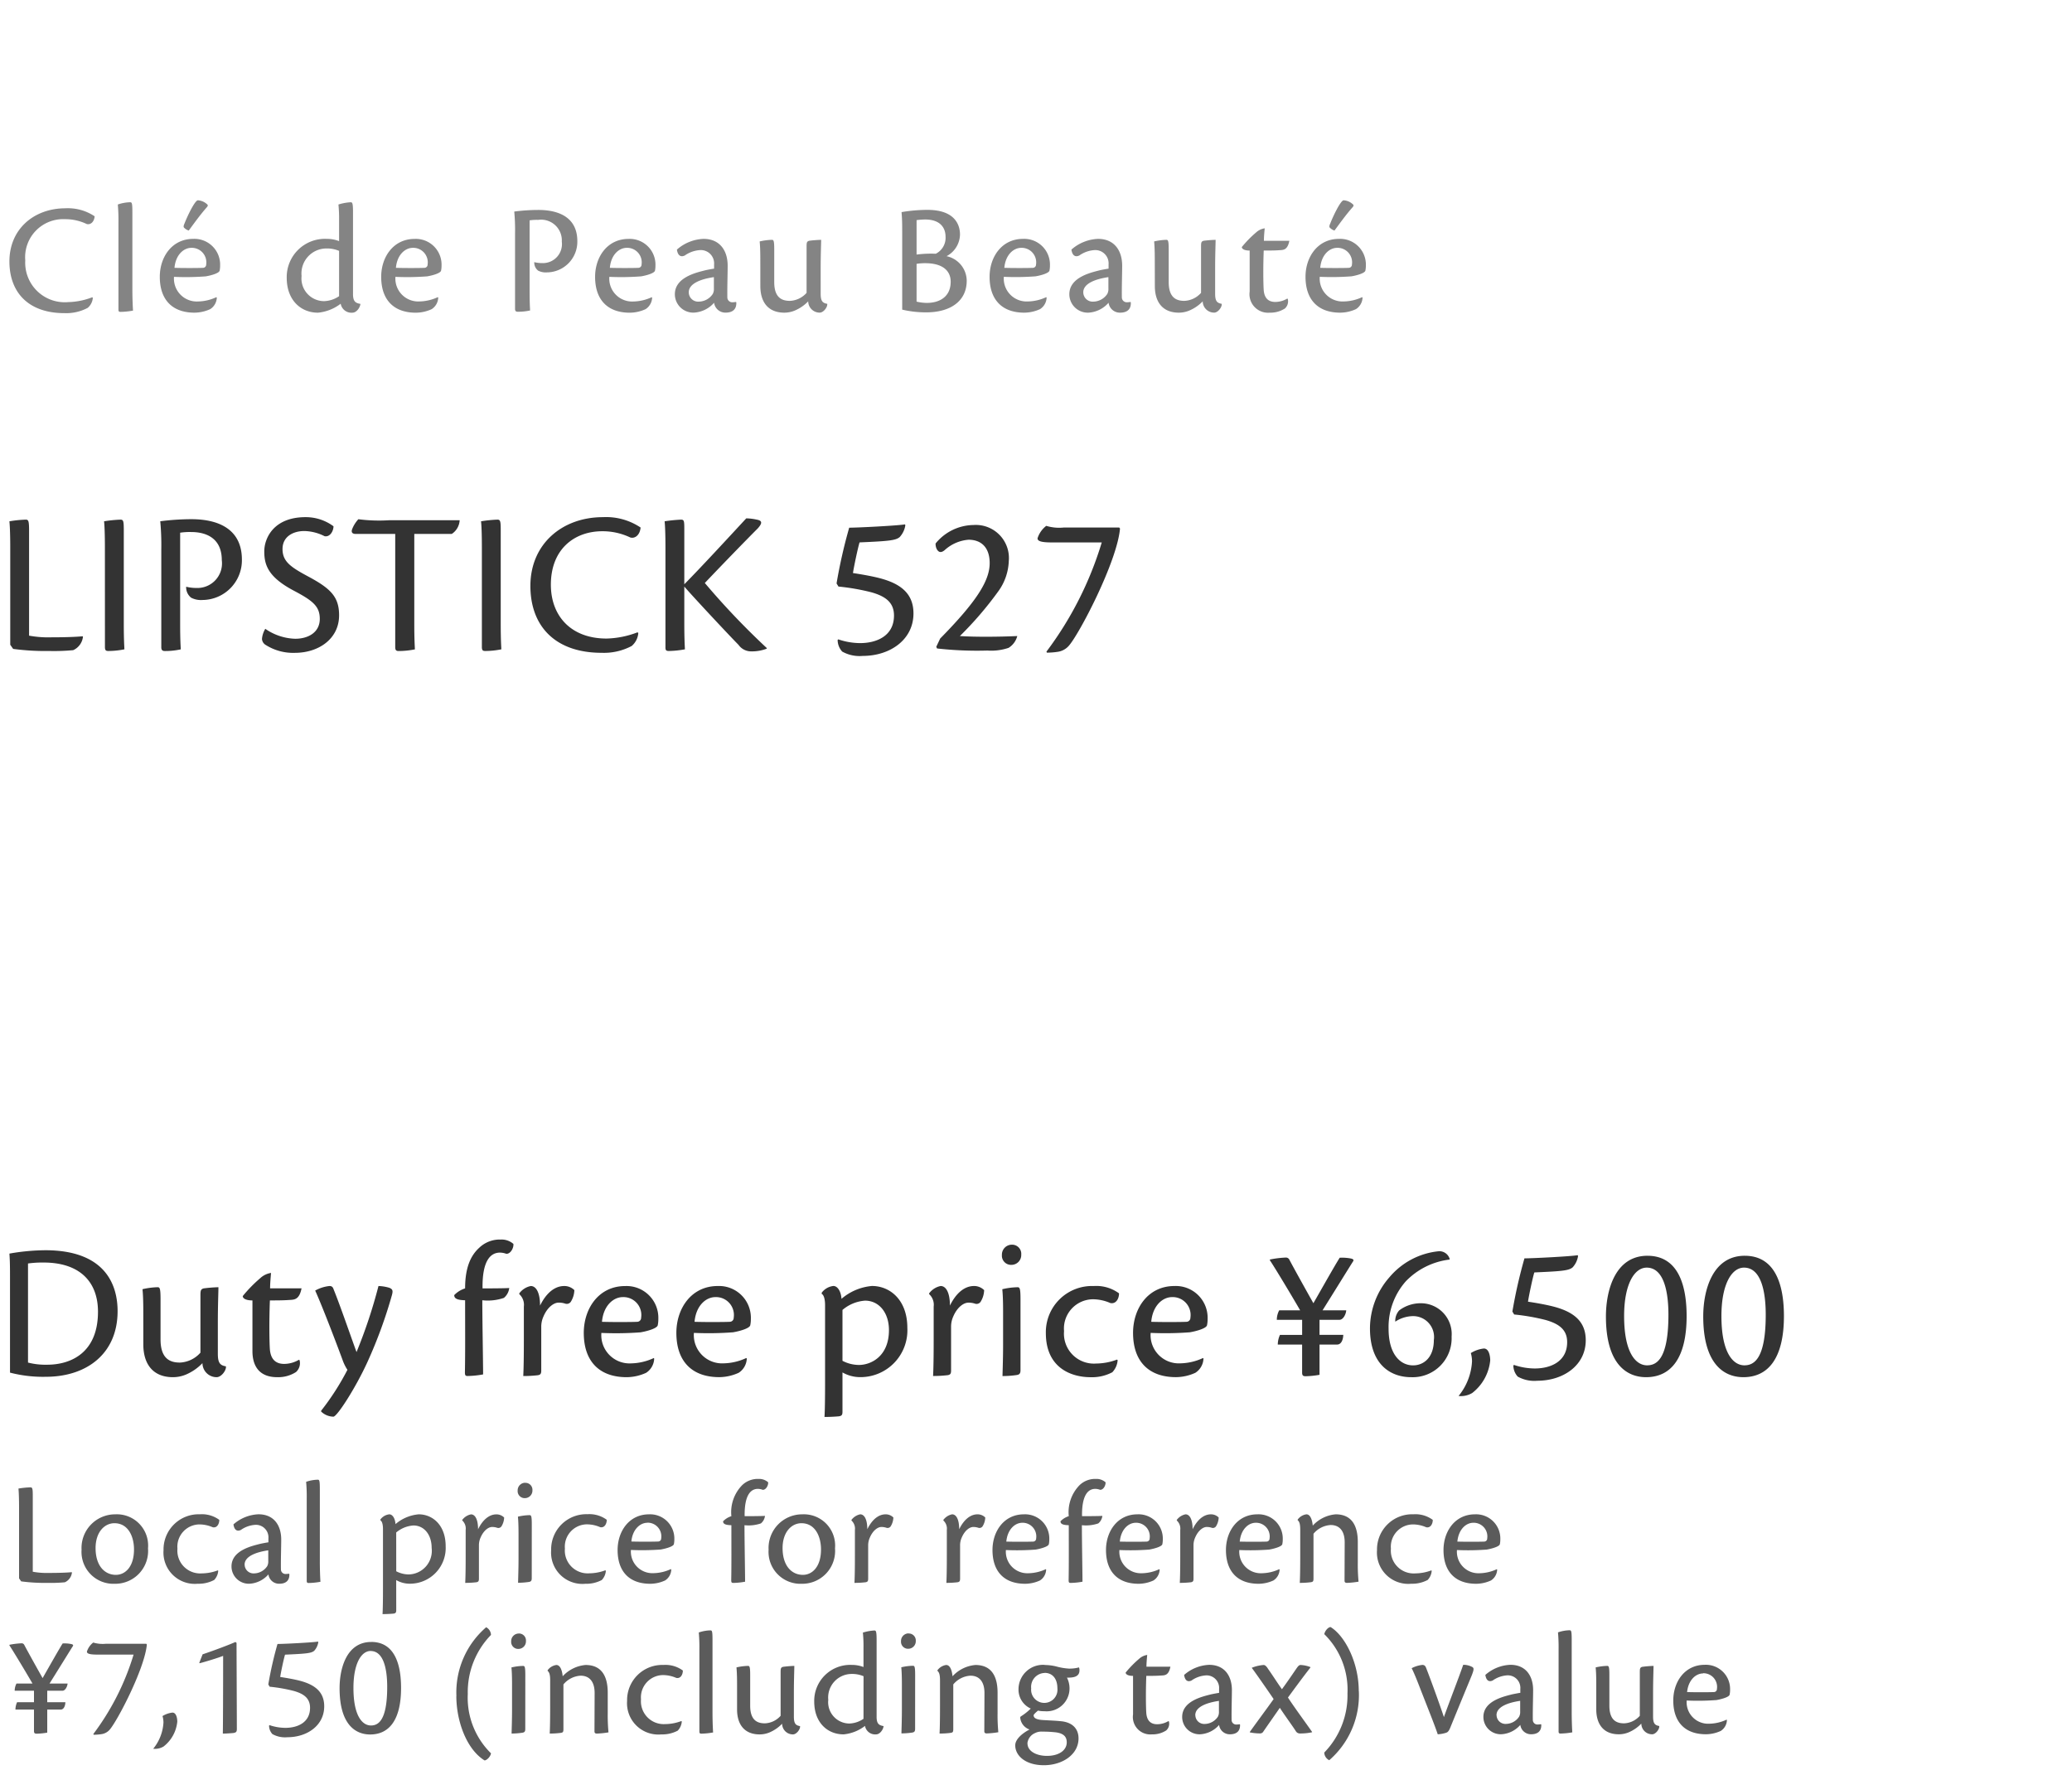
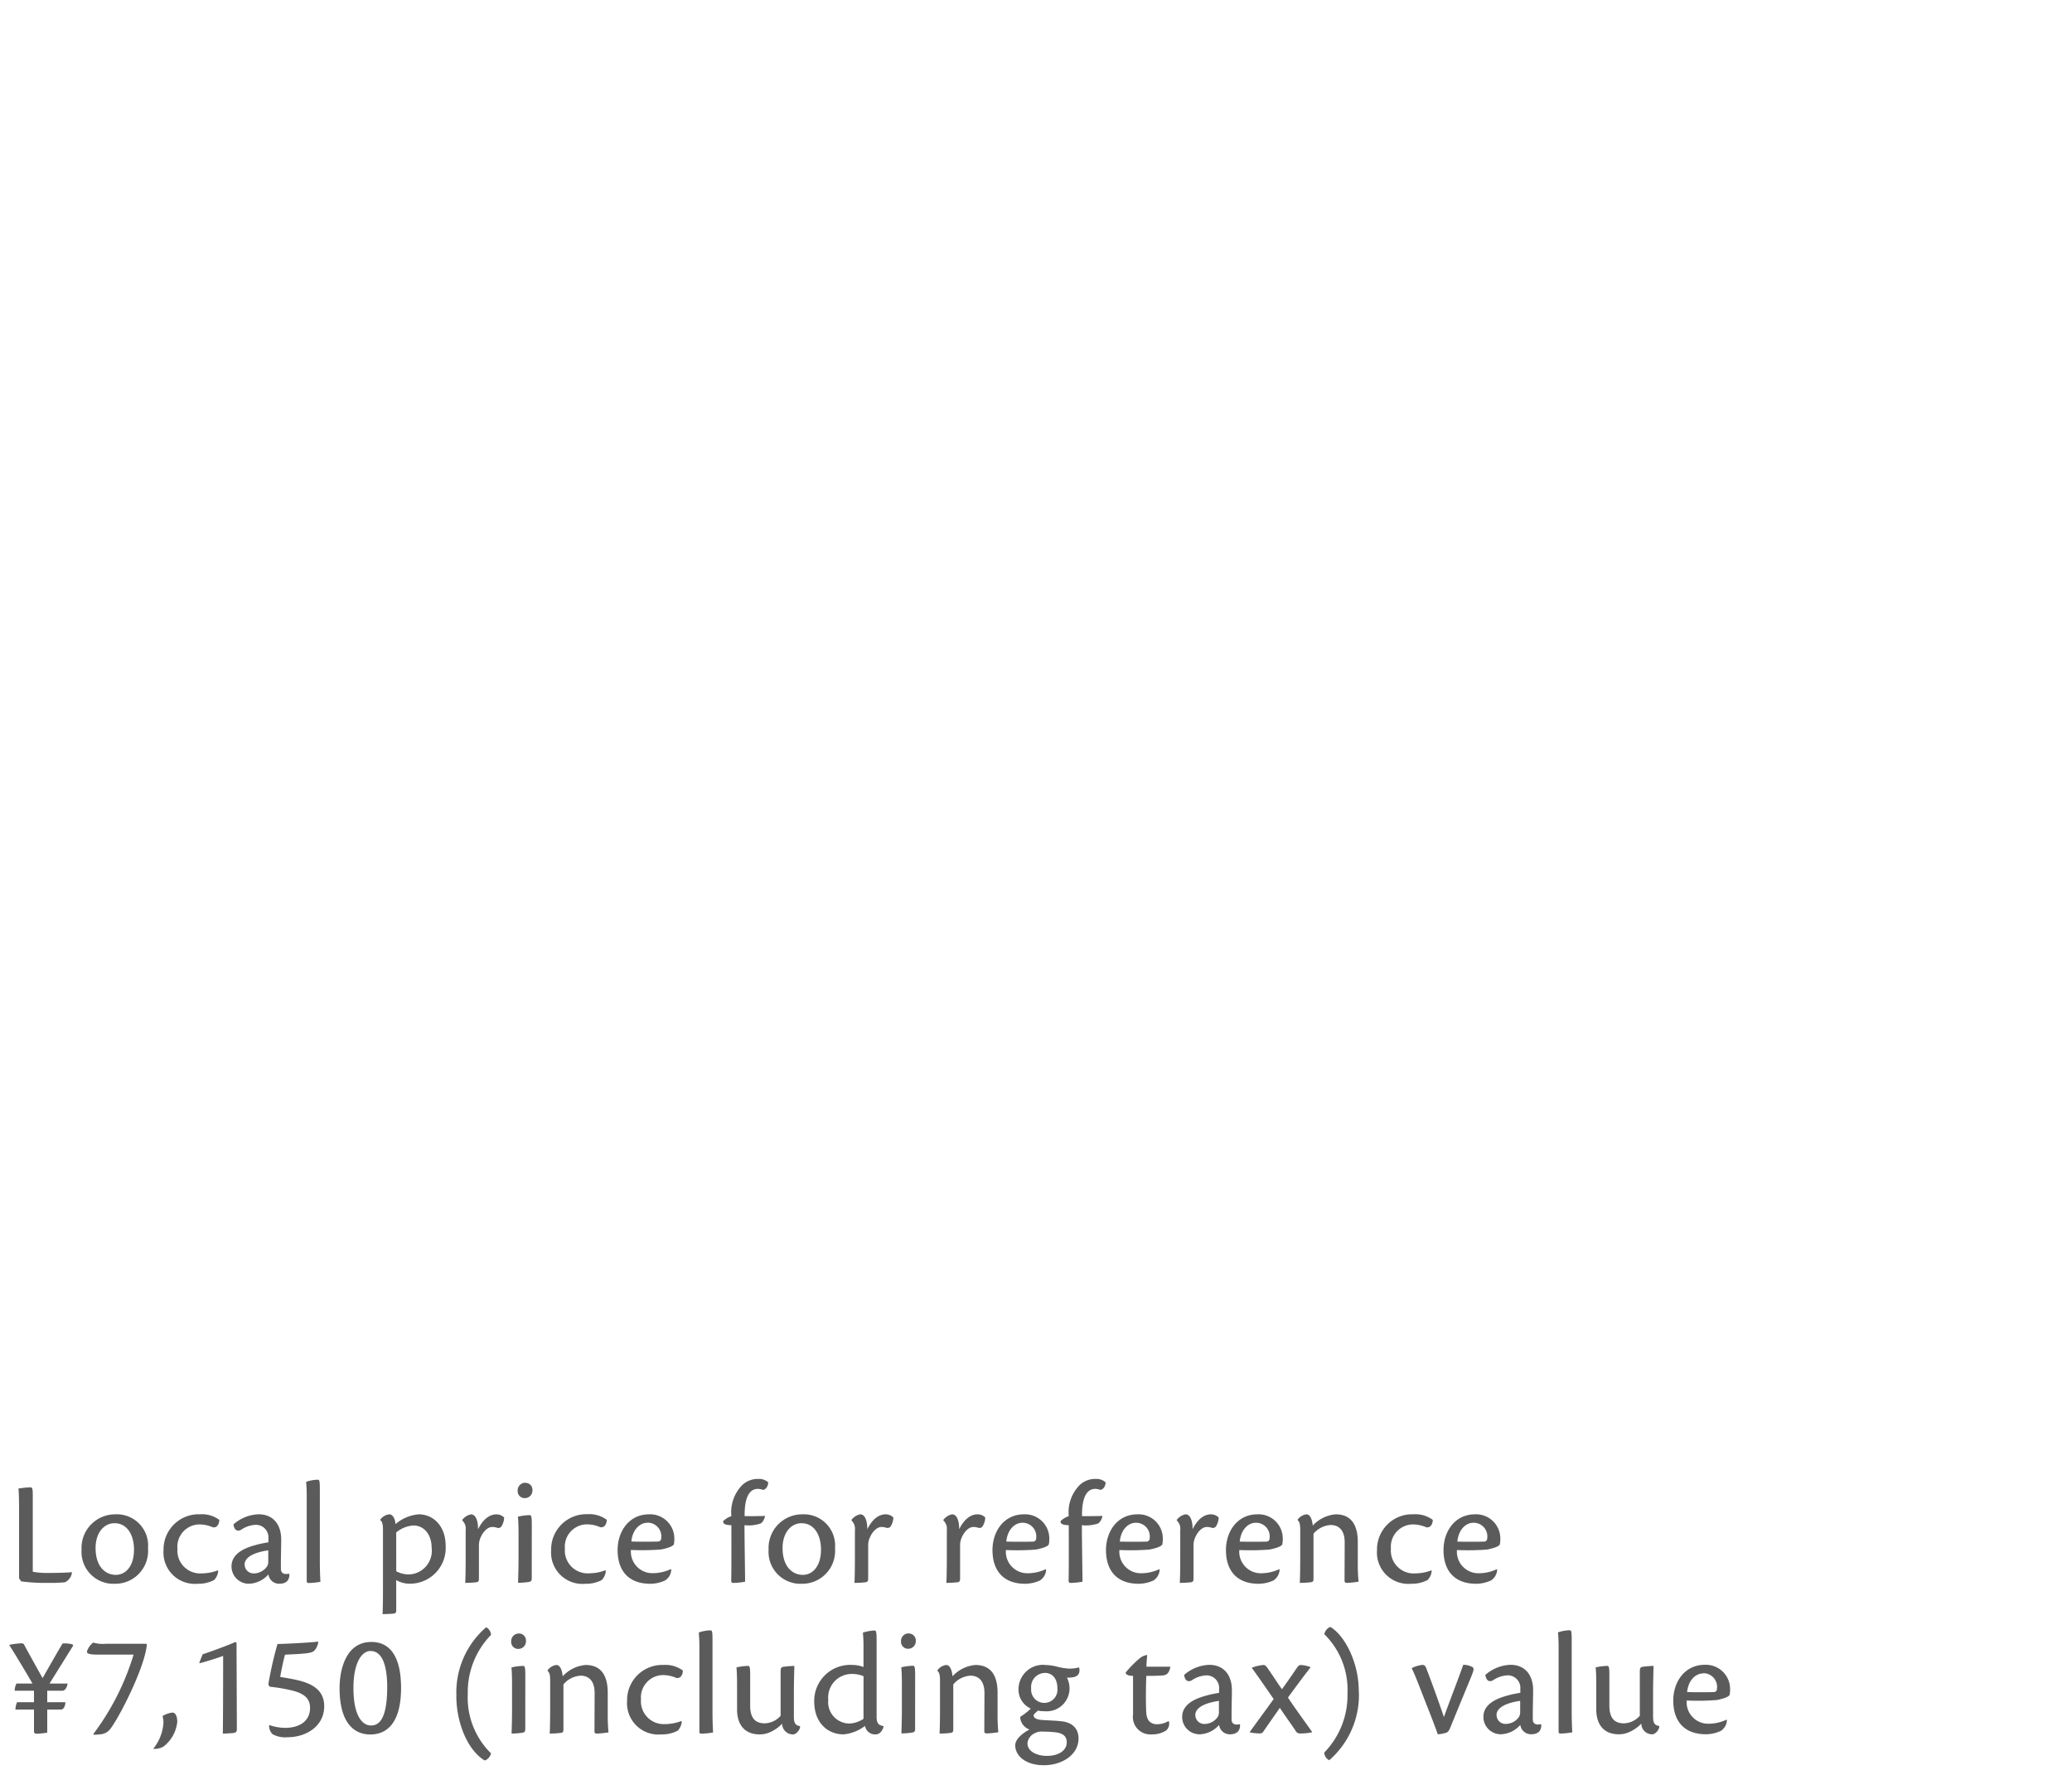
<svg xmlns="http://www.w3.org/2000/svg" width="220" height="188" viewBox="0 0 220 188">
  <g id="np_detail_02" transform="translate(-280 -466)">
-     <rect id="長方形_7824" data-name="長方形 7824" width="220" height="188" transform="translate(280 466)" fill="#fff" />
-     <path id="パス_6723" data-name="パス 6723" d="M1.659,15.769a14,14,0,0,0,3.8.441c4.326,0,7.623-2.436,7.623-6.972,0-2.6-1.134-6.468-7.686-6.468a22.754,22.754,0,0,0-3.8.357c.042.609.063,1.008.063,2.436ZM3.57,4.177a11.239,11.239,0,0,1,1.638-.1C9.093,4.072,11,6.151,11,9.3c0,4.326-2.835,5.628-5.4,5.628A7.45,7.45,0,0,1,3.57,14.7Zm12.243,8.589c0,2.079,1.008,3.486,3.15,3.486a3.6,3.6,0,0,0,1.365-.273,5.309,5.309,0,0,0,1.764-1.218A1.5,1.5,0,0,0,23.6,16.252c.462,0,.966-.63.987-1.05v-.1c-.588-.105-.861-.315-.861-1.323V10.456c0-1.827.063-3.3.063-3.759a15.725,15.725,0,0,0-1.575.126c-.273.084-.336.189-.336.714v6.111A3.087,3.087,0,0,1,19.7,14.7c-.924,0-2.058-.294-2.058-2.457V7.978c0-1.176-.084-1.281-.315-1.281a8.1,8.1,0,0,0-1.6.21c.042.441.084,1.071.084,2.373ZM32.34,14.4a3.1,3.1,0,0,1-1.575.441c-.714,0-1.407-.315-1.512-1.533-.063-.9-.084-3.108,0-5.208,1.491,0,1.617-.021,2.31-.063.378-.042.84-.126,1.05-1.218H29.274c0-.462.042-.966.1-1.638a2.133,2.133,0,0,0-1.134.546,14.68,14.68,0,0,0-1.869,1.911c0,.231.294.462,1.029.462V13.48c0,1.6.735,2.772,2.625,2.772a3.508,3.508,0,0,0,2-.546,1.262,1.262,0,0,0,.378-1.26Zm2.352,5.5a1.924,1.924,0,0,0,1.3.546c.4,0,2.394-3.108,3.633-5.838A49.569,49.569,0,0,0,42.21,7.537c.126-.462.084-.63-.273-.777a4.425,4.425,0,0,0-1.155-.189,53.733,53.733,0,0,1-2.331,7.014c-.525-1.428-1.785-5.082-2.415-6.615-.084-.252-.168-.4-.462-.4a3.964,3.964,0,0,0-1.512.483c.9,1.995,2.667,6.7,2.961,7.518a4.93,4.93,0,0,0,.462.9,27.138,27.138,0,0,1-2.793,4.347ZM53.76,1.636a3.135,3.135,0,0,0-2.268.861c-.861.777-1.512,2.016-1.512,4.326a2.727,2.727,0,0,0-1.155.714c0,.357.294.525,1.155.546,0,2.94.021,5.418-.021,7.665,0,.336.084.378.294.378a9.846,9.846,0,0,0,1.638-.168c0-1.176-.084-5.754-.084-7.875A5.288,5.288,0,0,0,54.1,7.831a1.607,1.607,0,0,0,.567-1.05c-.5.042-2.478.042-2.835.042-.042-2.9.819-3.8,1.848-3.8a1.992,1.992,0,0,1,.672.126c.462.021.8-.63.756-1.05A1.912,1.912,0,0,0,53.76,1.636Zm1.974,5.8a1.528,1.528,0,0,1,.483,1.323v3.507c0,1.848-.021,3.087-.063,3.864a13.212,13.212,0,0,0,1.533-.084c.315-.042.378-.189.378-.5v-4.62A2.631,2.631,0,0,1,58.3,9.805c.441-1.029,1.134-1.47,1.6-1.47a2.141,2.141,0,0,1,.693.1.519.519,0,0,0,.609-.189,2.478,2.478,0,0,0,.378-1.239A1.5,1.5,0,0,0,60.5,6.571c-.987,0-1.89.714-2.562,2.079,0-1.344-.4-2.079-.987-2.079a2.021,2.021,0,0,0-1.218.777Zm14.28,6.783a5.968,5.968,0,0,1-2.415.567,3,3,0,0,1-3.15-3.234,34.85,34.85,0,0,0,4.158-.063c.735-.126,1.764-.42,1.827-.756a3.179,3.179,0,0,0,.063-.672,3.377,3.377,0,0,0-3.528-3.486c-2.793,0-4.389,2.373-4.389,4.977,0,2.961,1.6,4.7,4.557,4.7a5.048,5.048,0,0,0,2.058-.462,1.869,1.869,0,0,0,.861-1.512ZM66.738,7.747A1.9,1.9,0,0,1,68.67,9.931a.426.426,0,0,1-.42.441c-.4.021-2.268.042-3.738,0C64.659,8.692,65.688,7.747,66.738,7.747Zm13.1,6.468a5.968,5.968,0,0,1-2.415.567,3,3,0,0,1-3.15-3.234,34.85,34.85,0,0,0,4.158-.063c.735-.126,1.764-.42,1.827-.756a3.179,3.179,0,0,0,.063-.672A3.377,3.377,0,0,0,76.8,6.571c-2.793,0-4.389,2.373-4.389,4.977,0,2.961,1.6,4.7,4.557,4.7a5.048,5.048,0,0,0,2.058-.462,1.869,1.869,0,0,0,.861-1.512ZM76.566,7.747A1.9,1.9,0,0,1,78.5,9.931a.426.426,0,0,1-.42.441c-.4.021-2.268.042-3.738,0C74.487,8.692,75.516,7.747,76.566,7.747Zm13.482,8a3.778,3.778,0,0,0,1.932.5,4.98,4.98,0,0,0,4.956-5.229c0-2.982-1.848-4.452-3.759-4.452a5.724,5.724,0,0,0-3.234,1.365c-.042-.756-.4-1.365-.861-1.365a1.8,1.8,0,0,0-1.239.714v.126c.21.1.357.525.357,1.2V16.8c0,1.848-.021,3.066-.063,3.675.525,0,.987-.021,1.491-.063.378-.042.42-.189.42-.525Zm0-6.636a4.146,4.146,0,0,1,2.394-.987c1.491,0,2.541,1.281,2.541,3.129,0,2.793-1.911,3.7-3.192,3.7a3.8,3.8,0,0,1-1.743-.441Zm9.2-1.68a1.528,1.528,0,0,1,.483,1.323v3.507c0,1.848-.021,3.087-.063,3.864a13.212,13.212,0,0,0,1.533-.084c.315-.042.378-.189.378-.5v-4.62a2.631,2.631,0,0,1,.231-1.113c.441-1.029,1.134-1.47,1.6-1.47a2.141,2.141,0,0,1,.693.1.519.519,0,0,0,.609-.189,2.478,2.478,0,0,0,.378-1.239,1.5,1.5,0,0,0-1.071-.441c-.987,0-1.89.714-2.562,2.079,0-1.344-.4-2.079-.987-2.079a2.021,2.021,0,0,0-1.218.777Zm8.778-5.25a1.058,1.058,0,0,0-1.05,1.092A.975.975,0,0,0,108,4.324a1.044,1.044,0,0,0,1.029-1.092A.97.97,0,0,0,108.024,2.182Zm.924,5.8c0-1.176-.084-1.281-.315-1.281a7.6,7.6,0,0,0-1.617.21c.042.441.084,1.071.084,2.373v3.549c0,1.239-.042,2.457-.063,3.3a10.332,10.332,0,0,0,1.449-.1c.336-.042.462-.147.462-.525ZM119.2,14.383a6.463,6.463,0,0,1-2.226.42,3.18,3.18,0,0,1-3.4-3.444,3.107,3.107,0,0,1,3.087-3.381,4.691,4.691,0,0,1,1.827.4c.588.126.924-.441.924-1.029a4.078,4.078,0,0,0-2.688-.777,4.9,4.9,0,0,0-5.082,5c0,3.612,2.583,4.683,4.767,4.683a4.609,4.609,0,0,0,2.289-.525,2.074,2.074,0,0,0,.567-1.281Zm9.135-.168a5.968,5.968,0,0,1-2.415.567,3,3,0,0,1-3.15-3.234,34.85,34.85,0,0,0,4.158-.063c.735-.126,1.764-.42,1.827-.756a3.18,3.18,0,0,0,.063-.672,3.377,3.377,0,0,0-3.528-3.486c-2.793,0-4.389,2.373-4.389,4.977,0,2.961,1.6,4.7,4.557,4.7a5.048,5.048,0,0,0,2.058-.462,1.869,1.869,0,0,0,.861-1.512Zm-3.276-6.468a1.9,1.9,0,0,1,1.932,2.184.426.426,0,0,1-.42.441c-.4.021-2.268.042-3.738,0C122.976,8.692,124.005,7.747,125.055,7.747Zm15.96,1.407c1.239-1.974,2.688-4.326,3.234-5.187.105-.147.063-.252-.21-.315a4.858,4.858,0,0,0-1.2-.084c-.483.756-1.785,3.066-2.793,4.83-.84-1.491-2.226-3.99-2.562-4.641a.406.406,0,0,0-.357-.21,10.709,10.709,0,0,0-1.7.21v.084c.462.672,2.457,3.99,3.213,5.313h-2.226a2.147,2.147,0,0,0-.252,1.008h2.688v1.6H136.5a2.484,2.484,0,0,0-.231,1.029h2.583v2.982c0,.336.147.378.378.378A9.65,9.65,0,0,0,140.7,16V12.787h1.869c.5,0,.651-.651.651-1.029H140.7v-1.6h2.121c.4,0,.693-.609.714-1.008Zm13.5-5.46a1.141,1.141,0,0,0-1.134-.819,7.835,7.835,0,0,0-5.25,2.751,8.263,8.263,0,0,0-2.079,5.439c0,3.843,2.184,5.187,4.368,5.187a4.132,4.132,0,0,0,4.3-4.305A3.274,3.274,0,0,0,151.452,8.4a3.788,3.788,0,0,0-2.289.756,1.649,1.649,0,0,0-.42,1.2,3.5,3.5,0,0,1,1.848-.588,2.218,2.218,0,0,1,2.247,2.541c0,1.848-1.071,2.688-2.205,2.688-1.386,0-2.6-1.218-2.6-3.885a7.331,7.331,0,0,1,1.827-5.04,7.723,7.723,0,0,1,4.641-2.31Zm3.633,9.513a3.319,3.319,0,0,0-1.386.483,3.284,3.284,0,0,1,.126.882,6.328,6.328,0,0,1-1.428,3.675,2.329,2.329,0,0,0,1.449-.315,4.993,4.993,0,0,0,1.911-3.465C158.823,14.026,158.7,13.207,158.151,13.207Zm3.213-3.612a22.288,22.288,0,0,1,3.36.588c1.386.4,2.268,1.008,2.268,2.352,0,2.037-1.722,2.793-3.444,2.793a6.993,6.993,0,0,1-2.205-.378l-.063.063a1.762,1.762,0,0,0,.462,1.176,3.584,3.584,0,0,0,2.079.441c2.772,0,5.145-1.638,5.145-4.3,0-1.911-1.155-2.982-3.4-3.57-.8-.21-1.89-.4-2.73-.525.084-.609.5-2.583.672-3.108,2.9-.126,3.675-.189,4.074-.546a2.281,2.281,0,0,0,.567-1.2l-.042-.084c-.672.126-4.767.336-5.649.336a52.1,52.1,0,0,0-1.281,5.649Zm14.154-6.237c-3.423,0-4.41,3.654-4.41,6.447,0,4.977,2.142,6.447,4.263,6.447,2.667,0,4.305-2.058,4.305-6.489C179.676,7.327,179.193,3.358,175.518,3.358Zm-.084,1.26c1.848,0,2.31,2.625,2.31,5,0,4.725-1.26,5.376-2.268,5.376-1.155,0-2.436-1.26-2.436-5.229C173.04,6.34,174.153,4.618,175.434,4.618Zm10.416-1.26c-3.423,0-4.41,3.654-4.41,6.447,0,4.977,2.142,6.447,4.263,6.447,2.667,0,4.305-2.058,4.305-6.489C190.008,7.327,189.525,3.358,185.85,3.358Zm-.084,1.26c1.848,0,2.31,2.625,2.31,5,0,4.725-1.26,5.376-2.268,5.376-1.155,0-2.436-1.26-2.436-5.229C183.372,6.34,184.485,4.618,185.766,4.618Z" transform="translate(279.404 596)" opacity="0.8" />
-     <path id="パス_6722" data-name="パス 6722" d="M9.469,11.572a7.553,7.553,0,0,1-2.533.51,4.2,4.2,0,0,1-4.573-4.42A4.041,4.041,0,0,1,6.579,3.276a5.271,5.271,0,0,1,2.3.51c.391.119.8-.2.85-.816A5.092,5.092,0,0,0,6.63,2.12C3.3,2.12.68,4.313.68,7.764c0,3.281,2.006,5.491,5.848,5.491a4.859,4.859,0,0,0,2.465-.561,1.557,1.557,0,0,0,.544-1.071ZM12.257,12.9c0,.17.068.221.221.221a7.971,7.971,0,0,0,1.326-.136c-.034-.476-.068-1.394-.068-2.227V2.579c0-1.02-.051-1.1-.238-1.1a4.278,4.278,0,0,0-1.309.238,18.7,18.7,0,0,1,.068,1.87Zm10.4-1.343a4.831,4.831,0,0,1-1.955.459A2.427,2.427,0,0,1,18.156,9.4a28.212,28.212,0,0,0,3.366-.051c.6-.1,1.428-.34,1.479-.612a2.574,2.574,0,0,0,.051-.544A2.734,2.734,0,0,0,20.2,5.367c-2.261,0-3.553,1.921-3.553,4.029,0,2.4,1.292,3.808,3.689,3.808A4.086,4.086,0,0,0,22,12.83a1.513,1.513,0,0,0,.7-1.224ZM20.009,6.319a1.541,1.541,0,0,1,1.564,1.768.345.345,0,0,1-.34.357c-.323.017-1.836.034-3.026,0C18.326,7.084,19.159,6.319,20.009,6.319Zm.68-5.049C20.366,1.287,19.55,3,19.278,3.718c-.136.289-.119.408-.034.476a1.123,1.123,0,0,0,.476.289c.493-.663,1.19-1.649,1.9-2.448.153-.17.153-.255.051-.34A1.594,1.594,0,0,0,20.689,1.27ZM35.683,5.605a3.621,3.621,0,0,0-1.309-.238A4.06,4.06,0,0,0,30.124,9.5c0,2.38,1.5,3.706,3.315,3.706a4.674,4.674,0,0,0,2.414-.952,1.159,1.159,0,0,0,1.258.952c.391,0,.765-.476.833-.884v-.051c-.51-.085-.782-.255-.782-1.037V2.579c0-1.02-.068-1.1-.255-1.1a5.349,5.349,0,0,0-1.292.238,14.89,14.89,0,0,1,.068,1.649Zm0,5.848a2.986,2.986,0,0,1-1.6.527A2.408,2.408,0,0,1,31.7,9.311,2.654,2.654,0,0,1,34.34,6.387a3.255,3.255,0,0,1,1.343.255Zm10.489.1a4.831,4.831,0,0,1-1.955.459A2.427,2.427,0,0,1,41.667,9.4a28.212,28.212,0,0,0,3.366-.051c.6-.1,1.428-.34,1.479-.612a2.574,2.574,0,0,0,.051-.544,2.734,2.734,0,0,0-2.856-2.822c-2.261,0-3.553,1.921-3.553,4.029,0,2.4,1.292,3.808,3.689,3.808a4.086,4.086,0,0,0,1.666-.374,1.513,1.513,0,0,0,.7-1.224ZM43.52,6.319a1.541,1.541,0,0,1,1.564,1.768.345.345,0,0,1-.34.357c-.323.017-1.836.034-3.026,0C41.837,7.084,42.67,6.319,43.52,6.319ZM54.366,12.8c0,.255.119.306.289.306a5.957,5.957,0,0,0,1.309-.136c-.017-.34-.051-.85-.051-2.04V3.4a5.342,5.342,0,0,1,.918-.051,2.2,2.2,0,0,1,2.5,2.312,2.017,2.017,0,0,1-2.074,2.278,3.425,3.425,0,0,1-.85-.1,1.086,1.086,0,0,0,.408.9,1.749,1.749,0,0,0,.935.187,3.256,3.256,0,0,0,3.23-3.315c0-2.38-1.751-3.315-4.148-3.315a20.173,20.173,0,0,0-2.55.17,20.867,20.867,0,0,1,.085,2.312Zm14.518-1.241a4.832,4.832,0,0,1-1.955.459A2.427,2.427,0,0,1,64.379,9.4a28.212,28.212,0,0,0,3.366-.051c.595-.1,1.428-.34,1.479-.612a2.573,2.573,0,0,0,.051-.544,2.734,2.734,0,0,0-2.856-2.822c-2.261,0-3.553,1.921-3.553,4.029,0,2.4,1.292,3.808,3.689,3.808a4.086,4.086,0,0,0,1.666-.374,1.513,1.513,0,0,0,.7-1.224ZM66.232,6.319A1.541,1.541,0,0,1,67.8,8.087a.345.345,0,0,1-.34.357c-.323.017-1.836.034-3.026,0C64.549,7.084,65.382,6.319,66.232,6.319Zm11.594,5.746a2.536,2.536,0,0,1-.357.034.518.518,0,0,1-.561-.527c-.017-1.037.034-2.618.034-3.349,0-1.615-.833-2.856-2.567-2.856a4.546,4.546,0,0,0-2.822,1.139c.068.51.323.867.833.629a3.163,3.163,0,0,1,1.649-.578A1.414,1.414,0,0,1,75.5,8.087v.442c-.238.034-.612.1-.918.17-.918.238-3.247.731-3.247,2.55A1.956,1.956,0,0,0,73.338,13.2,3.062,3.062,0,0,0,75.5,12.15,1.209,1.209,0,0,0,76.721,13.2c.748,0,1.173-.357,1.139-1.088Zm-5.015-1.02c0-.935,1.275-1.411,2.669-1.615v1.207a1.128,1.128,0,0,1-.119.578,1.813,1.813,0,0,1-1.462.816A1,1,0,0,1,72.811,11.045Zm7.6-.663c0,1.683.816,2.822,2.55,2.822a2.911,2.911,0,0,0,1.1-.221A4.3,4.3,0,0,0,85.493,12,1.214,1.214,0,0,0,86.717,13.2c.374,0,.782-.51.8-.85v-.085c-.476-.085-.7-.255-.7-1.071V8.512c0-1.479.051-2.669.051-3.043a12.73,12.73,0,0,0-1.275.1c-.221.068-.272.153-.272.578V11.1a2.5,2.5,0,0,1-1.768.85c-.748,0-1.666-.238-1.666-1.989V6.506c0-.952-.068-1.037-.255-1.037a6.561,6.561,0,0,0-1.292.17c.034.357.068.867.068,1.921Zm15.062,2.5a11.01,11.01,0,0,0,2.567.289c2.431,0,4.284-1.105,4.284-3.366a2.693,2.693,0,0,0-2.142-2.6,2.659,2.659,0,0,0,1.428-2.3c0-.867-.391-2.618-3.468-2.618a16.565,16.565,0,0,0-2.737.238c.068.833.068,1.326.068,2.227ZM97,3.378a7.242,7.242,0,0,1,.918-.068c1.53,0,2.159.816,2.159,1.836a1.891,1.891,0,0,1-1.037,1.8A12.357,12.357,0,0,0,97,7.033Zm0,4.641a5.632,5.632,0,0,1,.935-.068c1.666,0,2.686.68,2.686,1.972,0,1.547-1.122,2.244-2.533,2.244A4.607,4.607,0,0,1,97,12.031Zm13.77,3.536a4.831,4.831,0,0,1-1.955.459,2.427,2.427,0,0,1-2.55-2.618,28.212,28.212,0,0,0,3.366-.051c.6-.1,1.428-.34,1.479-.612a2.574,2.574,0,0,0,.051-.544,2.734,2.734,0,0,0-2.856-2.822c-2.261,0-3.553,1.921-3.553,4.029,0,2.4,1.292,3.808,3.689,3.808a4.086,4.086,0,0,0,1.666-.374,1.513,1.513,0,0,0,.7-1.224ZM108.12,6.319a1.541,1.541,0,0,1,1.564,1.768.345.345,0,0,1-.34.357c-.323.017-1.836.034-3.026,0C106.437,7.084,107.27,6.319,108.12,6.319Zm11.594,5.746a2.536,2.536,0,0,1-.357.034.518.518,0,0,1-.561-.527c-.017-1.037.034-2.618.034-3.349,0-1.615-.833-2.856-2.567-2.856a4.546,4.546,0,0,0-2.822,1.139c.068.51.323.867.833.629a3.163,3.163,0,0,1,1.649-.578,1.414,1.414,0,0,1,1.462,1.53v.442c-.238.034-.612.1-.918.17-.918.238-3.247.731-3.247,2.55a1.956,1.956,0,0,0,2.006,1.955,3.062,3.062,0,0,0,2.159-1.054,1.209,1.209,0,0,0,1.224,1.054c.748,0,1.173-.357,1.139-1.088Zm-5.015-1.02c0-.935,1.275-1.411,2.669-1.615v1.207a1.128,1.128,0,0,1-.119.578,1.813,1.813,0,0,1-1.462.816A1,1,0,0,1,114.7,11.045Zm7.6-.663c0,1.683.816,2.822,2.55,2.822a2.911,2.911,0,0,0,1.1-.221A4.3,4.3,0,0,0,127.381,12,1.214,1.214,0,0,0,128.6,13.2c.374,0,.782-.51.8-.85v-.085c-.476-.085-.7-.255-.7-1.071V8.512c0-1.479.051-2.669.051-3.043a12.73,12.73,0,0,0-1.275.1c-.221.068-.272.153-.272.578V11.1a2.5,2.5,0,0,1-1.768.85c-.748,0-1.666-.238-1.666-1.989V6.506c0-.952-.068-1.037-.255-1.037a6.561,6.561,0,0,0-1.292.17c.034.357.068.867.068,1.921Zm14.059,1.326a2.513,2.513,0,0,1-1.275.357c-.578,0-1.139-.255-1.224-1.241-.051-.731-.068-2.516,0-4.216,1.207,0,1.309-.017,1.87-.051.306-.034.68-.1.85-.986h-2.7c0-.374.034-.782.085-1.326a1.727,1.727,0,0,0-.918.442,11.885,11.885,0,0,0-1.513,1.547c0,.187.238.374.833.374V10.96a1.967,1.967,0,0,0,2.125,2.244,2.84,2.84,0,0,0,1.615-.442,1.022,1.022,0,0,0,.306-1.02Zm7.956-.153a4.832,4.832,0,0,1-1.955.459,2.427,2.427,0,0,1-2.55-2.618,28.212,28.212,0,0,0,3.366-.051c.6-.1,1.428-.34,1.479-.612a2.574,2.574,0,0,0,.051-.544,2.734,2.734,0,0,0-2.856-2.822c-2.261,0-3.553,1.921-3.553,4.029,0,2.4,1.292,3.808,3.689,3.808a4.086,4.086,0,0,0,1.666-.374,1.513,1.513,0,0,0,.7-1.224Zm-2.652-5.236a1.541,1.541,0,0,1,1.564,1.768.345.345,0,0,1-.34.357c-.323.017-1.836.034-3.026,0C139.978,7.084,140.811,6.319,141.661,6.319Zm.68-5.049c-.323.017-1.139,1.734-1.411,2.448-.136.289-.119.408-.034.476a1.123,1.123,0,0,0,.476.289c.493-.663,1.19-1.649,1.9-2.448.153-.17.153-.255.051-.34A1.594,1.594,0,0,0,142.341,1.27Z" transform="translate(280.32 486)" fill="#666" opacity="0.8" />
    <path id="パス_6720" data-name="パス 6720" d="M1.264,11.616l.224.32a18.716,18.716,0,0,0,2.768.16,15.852,15.852,0,0,0,1.872-.064,1.294,1.294,0,0,0,.752-1.04l-.032-.032c-.64.064-1.664.08-2.384.08a8.23,8.23,0,0,1-1.744-.128V2.832c0-.784-.048-.88-.256-.88A9.088,9.088,0,0,0,1.2,2.08c.032.32.064.976.064,2.048Zm10.224-6.8A3.572,3.572,0,0,0,7.9,8.576a3.388,3.388,0,0,0,3.52,3.616,3.489,3.489,0,0,0,3.536-3.76A3.322,3.322,0,0,0,11.488,4.816Zm-.1.944c1.472,0,2.08,1.424,2.08,2.784,0,1.9-.976,2.7-1.92,2.7-1.184,0-2.16-.944-2.16-2.848C9.392,6.7,10.336,5.76,11.392,5.76Zm10.976,5.008a4.924,4.924,0,0,1-1.7.32A2.423,2.423,0,0,1,18.08,8.464a2.367,2.367,0,0,1,2.352-2.576,3.574,3.574,0,0,1,1.392.3c.448.1.7-.336.7-.784a3.107,3.107,0,0,0-2.048-.592,3.734,3.734,0,0,0-3.872,3.808,3.327,3.327,0,0,0,3.632,3.568,3.511,3.511,0,0,0,1.744-.4,1.58,1.58,0,0,0,.432-.976Zm7.568.352a2.387,2.387,0,0,1-.336.032.488.488,0,0,1-.528-.5c-.016-.976.032-2.464.032-3.152,0-1.52-.784-2.688-2.416-2.688a4.279,4.279,0,0,0-2.656,1.072c.064.48.3.816.784.592a2.977,2.977,0,0,1,1.552-.544,1.331,1.331,0,0,1,1.376,1.44v.416c-.224.032-.576.1-.864.16-.864.224-3.056.688-3.056,2.4a1.841,1.841,0,0,0,1.888,1.84,2.882,2.882,0,0,0,2.032-.992,1.138,1.138,0,0,0,1.152.992c.7,0,1.1-.336,1.072-1.024Zm-4.72-.96c0-.88,1.2-1.328,2.512-1.52V9.776a1.061,1.061,0,0,1-.112.544,1.706,1.706,0,0,1-1.376.768A.943.943,0,0,1,25.216,10.16ZM31.808,11.9c0,.16.064.208.208.208a7.5,7.5,0,0,0,1.248-.128c-.032-.448-.064-1.312-.064-2.1v-7.7c0-.96-.048-1.04-.224-1.04a4.027,4.027,0,0,0-1.232.224,17.6,17.6,0,0,1,.064,1.76Zm9.5-.1a2.879,2.879,0,0,0,1.472.384A3.794,3.794,0,0,0,46.56,8.208c0-2.272-1.408-3.392-2.864-3.392a4.361,4.361,0,0,0-2.464,1.04c-.032-.576-.3-1.04-.656-1.04a1.368,1.368,0,0,0-.944.544v.1c.16.08.272.4.272.912v6.24c0,1.408-.016,2.336-.048,2.8.4,0,.752-.016,1.136-.048.288-.032.32-.144.32-.4Zm0-5.056A3.159,3.159,0,0,1,43.136,6c1.136,0,1.936.976,1.936,2.384A2.51,2.51,0,0,1,42.64,11.2a2.9,2.9,0,0,1-1.328-.336Zm7.008-1.28a1.164,1.164,0,0,1,.368,1.008V9.152c0,1.408-.016,2.352-.048,2.944a10.066,10.066,0,0,0,1.168-.064c.24-.032.288-.144.288-.384V8.128a2,2,0,0,1,.176-.848c.336-.784.864-1.12,1.216-1.12a1.631,1.631,0,0,1,.528.08A.4.4,0,0,0,52.48,6.1a1.888,1.888,0,0,0,.288-.944,1.145,1.145,0,0,0-.816-.336c-.752,0-1.44.544-1.952,1.584,0-1.024-.3-1.584-.752-1.584a1.54,1.54,0,0,0-.928.592Zm6.688-4a.806.806,0,0,0-.8.832.743.743,0,0,0,.784.8.8.8,0,0,0,.784-.832A.739.739,0,0,0,55.008,1.472Zm.7,4.416c0-.9-.064-.976-.24-.976a5.789,5.789,0,0,0-1.232.16c.032.336.064.816.064,1.808v2.7c0,.944-.032,1.872-.048,2.512a7.872,7.872,0,0,0,1.1-.08c.256-.032.352-.112.352-.4Zm7.808,4.88a4.924,4.924,0,0,1-1.7.32,2.423,2.423,0,0,1-2.592-2.624,2.367,2.367,0,0,1,2.352-2.576,3.574,3.574,0,0,1,1.392.3c.448.1.7-.336.7-.784a3.107,3.107,0,0,0-2.048-.592A3.734,3.734,0,0,0,57.76,8.624a3.327,3.327,0,0,0,3.632,3.568,3.511,3.511,0,0,0,1.744-.4,1.58,1.58,0,0,0,.432-.976Zm6.96-.128a4.547,4.547,0,0,1-1.84.432,2.285,2.285,0,0,1-2.4-2.464,26.552,26.552,0,0,0,3.168-.048c.56-.1,1.344-.32,1.392-.576a2.422,2.422,0,0,0,.048-.512A2.573,2.573,0,0,0,68.16,4.816c-2.128,0-3.344,1.808-3.344,3.792,0,2.256,1.216,3.584,3.472,3.584a3.846,3.846,0,0,0,1.568-.352,1.424,1.424,0,0,0,.656-1.152Zm-2.5-4.928a1.45,1.45,0,0,1,1.472,1.664.324.324,0,0,1-.32.336c-.3.016-1.728.032-2.848,0C66.4,6.432,67.184,5.712,67.984,5.712ZM79.776,1.056a2.389,2.389,0,0,0-1.728.656,4.1,4.1,0,0,0-1.152,3.3,2.078,2.078,0,0,0-.88.544c0,.272.224.4.88.416,0,2.24.016,4.128-.016,5.84,0,.256.064.288.224.288a7.5,7.5,0,0,0,1.248-.128c0-.9-.064-4.384-.064-6a4.029,4.029,0,0,0,1.744-.192,1.225,1.225,0,0,0,.432-.8c-.384.032-1.888.032-2.16.032-.032-2.208.624-2.9,1.408-2.9a1.518,1.518,0,0,1,.512.1c.352.016.608-.48.576-.8A1.457,1.457,0,0,0,79.776,1.056Zm4.656,3.76a3.572,3.572,0,0,0-3.584,3.76,3.388,3.388,0,0,0,3.52,3.616A3.489,3.489,0,0,0,87.9,8.432,3.322,3.322,0,0,0,84.432,4.816Zm-.1.944c1.472,0,2.08,1.424,2.08,2.784,0,1.9-.976,2.7-1.92,2.7-1.184,0-2.16-.944-2.16-2.848C82.336,6.7,83.28,5.76,84.336,5.76Zm5.312-.288a1.164,1.164,0,0,1,.368,1.008V9.152c0,1.408-.016,2.352-.048,2.944a10.066,10.066,0,0,0,1.168-.064c.24-.032.288-.144.288-.384V8.128A2,2,0,0,1,91.6,7.28c.336-.784.864-1.12,1.216-1.12a1.631,1.631,0,0,1,.528.08.4.4,0,0,0,.464-.144,1.888,1.888,0,0,0,.288-.944,1.145,1.145,0,0,0-.816-.336c-.752,0-1.44.544-1.952,1.584,0-1.024-.3-1.584-.752-1.584a1.54,1.54,0,0,0-.928.592Zm9.76,0a1.164,1.164,0,0,1,.368,1.008V9.152c0,1.408-.016,2.352-.048,2.944a10.066,10.066,0,0,0,1.168-.064c.24-.032.288-.144.288-.384V8.128a2,2,0,0,1,.176-.848c.336-.784.864-1.12,1.216-1.12a1.631,1.631,0,0,1,.528.08.4.4,0,0,0,.464-.144,1.888,1.888,0,0,0,.288-.944,1.145,1.145,0,0,0-.816-.336c-.752,0-1.44.544-1.952,1.584,0-1.024-.3-1.584-.752-1.584a1.54,1.54,0,0,0-.928.592Zm10.88,5.168a4.547,4.547,0,0,1-1.84.432,2.285,2.285,0,0,1-2.4-2.464,26.552,26.552,0,0,0,3.168-.048c.56-.1,1.344-.32,1.392-.576a2.422,2.422,0,0,0,.048-.512,2.573,2.573,0,0,0-2.688-2.656c-2.128,0-3.344,1.808-3.344,3.792,0,2.256,1.216,3.584,3.472,3.584a3.846,3.846,0,0,0,1.568-.352,1.424,1.424,0,0,0,.656-1.152Zm-2.5-4.928a1.45,1.45,0,0,1,1.472,1.664.324.324,0,0,1-.32.336c-.3.016-1.728.032-2.848,0C106.208,6.432,106.992,5.712,107.792,5.712ZM115.6,1.056a2.389,2.389,0,0,0-1.728.656,4.1,4.1,0,0,0-1.152,3.3,2.078,2.078,0,0,0-.88.544c0,.272.224.4.88.416,0,2.24.016,4.128-.016,5.84,0,.256.064.288.224.288a7.5,7.5,0,0,0,1.248-.128c0-.9-.064-4.384-.064-6a4.029,4.029,0,0,0,1.744-.192,1.225,1.225,0,0,0,.432-.8c-.384.032-1.888.032-2.16.032-.032-2.208.624-2.9,1.408-2.9a1.518,1.518,0,0,1,.512.1c.352.016.608-.48.576-.8A1.457,1.457,0,0,0,115.6,1.056Zm6.736,9.584a4.547,4.547,0,0,1-1.84.432,2.285,2.285,0,0,1-2.4-2.464,26.552,26.552,0,0,0,3.168-.048c.56-.1,1.344-.32,1.392-.576a2.422,2.422,0,0,0,.048-.512,2.573,2.573,0,0,0-2.688-2.656c-2.128,0-3.344,1.808-3.344,3.792,0,2.256,1.216,3.584,3.472,3.584a3.846,3.846,0,0,0,1.568-.352,1.424,1.424,0,0,0,.656-1.152Zm-2.5-4.928a1.45,1.45,0,0,1,1.472,1.664.324.324,0,0,1-.32.336c-.3.016-1.728.032-2.848,0C118.256,6.432,119.04,5.712,119.84,5.712Zm4.352-.24a1.164,1.164,0,0,1,.368,1.008V9.152c0,1.408-.016,2.352-.048,2.944a10.066,10.066,0,0,0,1.168-.064c.24-.032.288-.144.288-.384V8.128a2,2,0,0,1,.176-.848c.336-.784.864-1.12,1.216-1.12a1.631,1.631,0,0,1,.528.08.4.4,0,0,0,.464-.144,1.888,1.888,0,0,0,.288-.944,1.145,1.145,0,0,0-.816-.336c-.752,0-1.44.544-1.952,1.584,0-1.024-.3-1.584-.752-1.584a1.54,1.54,0,0,0-.928.592Zm10.88,5.168a4.547,4.547,0,0,1-1.84.432,2.285,2.285,0,0,1-2.4-2.464A26.552,26.552,0,0,0,134,8.56c.56-.1,1.344-.32,1.392-.576a2.422,2.422,0,0,0,.048-.512,2.573,2.573,0,0,0-2.688-2.656c-2.128,0-3.344,1.808-3.344,3.792,0,2.256,1.216,3.584,3.472,3.584a3.846,3.846,0,0,0,1.568-.352,1.424,1.424,0,0,0,.656-1.152Zm-2.5-4.928a1.45,1.45,0,0,1,1.472,1.664.324.324,0,0,1-.32.336c-.3.016-1.728.032-2.848,0C130.992,6.432,131.776,5.712,132.576,5.712ZM142,11.856c0,.16.064.24.256.24a9.123,9.123,0,0,0,1.232-.128,18.955,18.955,0,0,1-.08-2.016V7.76c0-1.5-.48-2.944-2.352-2.944a3.728,3.728,0,0,0-2.432,1.2c-.032-.384-.176-1.2-.672-1.2a1.376,1.376,0,0,0-.928.56V5.44c.192.16.272.432.272,1.024V9.152c0,1.408-.016,2.352-.048,2.944a8.6,8.6,0,0,0,1.12-.064c.272-.032.336-.08.336-.4V6.88a2.558,2.558,0,0,1,1.824-.928c.944,0,1.488.64,1.488,1.84Zm9.216-1.088a4.924,4.924,0,0,1-1.7.32,2.423,2.423,0,0,1-2.592-2.624,2.367,2.367,0,0,1,2.352-2.576,3.574,3.574,0,0,1,1.392.3c.448.1.7-.336.7-.784a3.107,3.107,0,0,0-2.048-.592,3.734,3.734,0,0,0-3.872,3.808,3.327,3.327,0,0,0,3.632,3.568,3.511,3.511,0,0,0,1.744-.4,1.58,1.58,0,0,0,.432-.976Zm6.96-.128a4.547,4.547,0,0,1-1.84.432,2.285,2.285,0,0,1-2.4-2.464A26.552,26.552,0,0,0,157.1,8.56c.56-.1,1.344-.32,1.392-.576a2.422,2.422,0,0,0,.048-.512,2.573,2.573,0,0,0-2.688-2.656c-2.128,0-3.344,1.808-3.344,3.792,0,2.256,1.216,3.584,3.472,3.584a3.846,3.846,0,0,0,1.568-.352,1.424,1.424,0,0,0,.656-1.152Zm-2.5-4.928a1.45,1.45,0,0,1,1.472,1.664.324.324,0,0,1-.32.336c-.3.016-1.728.032-2.848,0C154.1,6.432,154.88,5.712,155.68,5.712ZM4.5,22.784c.944-1.5,2.048-3.3,2.464-3.952.08-.112.048-.192-.16-.24a3.7,3.7,0,0,0-.912-.064c-.368.576-1.36,2.336-2.128,3.68-.64-1.136-1.7-3.04-1.952-3.536a.31.31,0,0,0-.272-.16,8.159,8.159,0,0,0-1.3.16v.064c.352.512,1.872,3.04,2.448,4.048H.992a1.636,1.636,0,0,0-.192.768H2.848v1.216H1.056a1.893,1.893,0,0,0-.176.784H2.848v2.272c0,.256.112.288.288.288A7.352,7.352,0,0,0,4.256,28V25.552H5.68c.384,0,.5-.5.5-.784H4.256V23.552H5.872c.3,0,.528-.464.544-.768ZM14.768,18.56H10.5a3.437,3.437,0,0,1-1.36-.128,1.965,1.965,0,0,0-.672.96c0,.192.192.32,1.1.32h3.856a27,27,0,0,1-4.272,8.432l.032.08a5.855,5.855,0,0,0,.832-.064,1.405,1.405,0,0,0,.832-.432c.784-.832,3.76-6.512,3.984-9.088Zm2.784,7.312a2.529,2.529,0,0,0-1.056.368,2.5,2.5,0,0,1,.1.672,4.821,4.821,0,0,1-1.088,2.8,1.774,1.774,0,0,0,1.1-.24,3.8,3.8,0,0,0,1.456-2.64C18.064,26.5,17.968,25.872,17.552,25.872Zm6.688-7.5c-.672.3-2.16.864-3.488,1.312l-.352.9.032.048c.672-.176,1.936-.56,2.5-.784,0,4.08-.016,7.408-.032,8.256.24,0,.768-.032,1.12-.064.256-.048.368-.1.368-.416,0-1.3-.032-8.08-.032-9.152Zm3.632,4.752a16.981,16.981,0,0,1,2.56.448c1.056.3,1.728.768,1.728,1.792,0,1.552-1.312,2.128-2.624,2.128a5.328,5.328,0,0,1-1.68-.288l-.048.048a1.342,1.342,0,0,0,.352.9,2.73,2.73,0,0,0,1.584.336c2.112,0,3.92-1.248,3.92-3.28,0-1.456-.88-2.272-2.592-2.72-.608-.16-1.44-.3-2.08-.4.064-.464.384-1.968.512-2.368,2.208-.1,2.8-.144,3.1-.416a1.738,1.738,0,0,0,.432-.912l-.032-.064c-.512.1-3.632.256-4.3.256a39.7,39.7,0,0,0-.976,4.3Zm10.784-4.752c-2.608,0-3.36,2.784-3.36,4.912,0,3.792,1.632,4.912,3.248,4.912,2.032,0,3.28-1.568,3.28-4.944C41.824,21.392,41.456,18.368,38.656,18.368Zm-.064.96c1.408,0,1.76,2,1.76,3.808,0,3.6-.96,4.1-1.728,4.1-.88,0-1.856-.96-1.856-3.984C36.768,20.64,37.616,19.328,38.592,19.328Zm9.1,4.784c0,2.608,1.056,5.632,2.992,6.832.192.016.624-.352.688-.752a8.275,8.275,0,0,1-2.464-6.3,8.691,8.691,0,0,1,2.464-6.272.959.959,0,0,0-.512-.816A9.133,9.133,0,0,0,47.7,24.112Zm6.624-6.64a.806.806,0,0,0-.8.832.743.743,0,0,0,.784.8.8.8,0,0,0,.784-.832A.739.739,0,0,0,54.32,17.472Zm.7,4.416c0-.9-.064-.976-.24-.976a5.788,5.788,0,0,0-1.232.16c.032.336.064.816.064,1.808v2.7c0,.944-.032,1.872-.048,2.512a7.873,7.873,0,0,0,1.1-.08c.256-.032.352-.112.352-.4Zm7.344,5.968c0,.16.064.24.256.24a9.122,9.122,0,0,0,1.232-.128,18.955,18.955,0,0,1-.08-2.016V23.76c0-1.5-.48-2.944-2.352-2.944a3.728,3.728,0,0,0-2.432,1.2c-.032-.384-.176-1.2-.672-1.2a1.376,1.376,0,0,0-.928.56v.064c.192.16.272.432.272,1.024v2.688c0,1.408-.016,2.352-.048,2.944a8.6,8.6,0,0,0,1.12-.064c.272-.032.336-.08.336-.4V22.88a2.558,2.558,0,0,1,1.824-.928c.944,0,1.488.64,1.488,1.84Zm9.216-1.088a4.924,4.924,0,0,1-1.7.32A2.423,2.423,0,0,1,67.3,24.464a2.367,2.367,0,0,1,2.352-2.576,3.574,3.574,0,0,1,1.392.3c.448.1.7-.336.7-.784a3.107,3.107,0,0,0-2.048-.592,3.734,3.734,0,0,0-3.872,3.808,3.327,3.327,0,0,0,3.632,3.568,3.511,3.511,0,0,0,1.744-.4,1.58,1.58,0,0,0,.432-.976ZM73.5,27.9c0,.16.064.208.208.208a7.5,7.5,0,0,0,1.248-.128c-.032-.448-.064-1.312-.064-2.1v-7.7c0-.96-.048-1.04-.224-1.04a4.027,4.027,0,0,0-1.232.224,17.6,17.6,0,0,1,.064,1.76Zm4-2.368c0,1.584.768,2.656,2.4,2.656a2.74,2.74,0,0,0,1.04-.208,4.045,4.045,0,0,0,1.344-.928,1.143,1.143,0,0,0,1.152,1.136c.352,0,.736-.48.752-.8v-.08c-.448-.08-.656-.24-.656-1.008V23.776c0-1.392.048-2.512.048-2.864a11.981,11.981,0,0,0-1.2.1c-.208.064-.256.144-.256.544v4.656a2.352,2.352,0,0,1-1.664.8c-.7,0-1.568-.224-1.568-1.872V21.888c0-.9-.064-.976-.24-.976a6.175,6.175,0,0,0-1.216.16c.032.336.064.816.064,1.808Zm13.424-4.5a3.408,3.408,0,0,0-1.232-.224,3.821,3.821,0,0,0-4,3.888c0,2.24,1.408,3.488,3.12,3.488a4.4,4.4,0,0,0,2.272-.9,1.091,1.091,0,0,0,1.184.9c.368,0,.72-.448.784-.832v-.048c-.48-.08-.736-.24-.736-.976V18.192c0-.96-.064-1.04-.24-1.04a5.034,5.034,0,0,0-1.216.224,14.015,14.015,0,0,1,.064,1.552Zm0,5.5a2.811,2.811,0,0,1-1.5.5,2.266,2.266,0,0,1-2.24-2.512,2.5,2.5,0,0,1,2.48-2.752,3.063,3.063,0,0,1,1.264.24Zm4.784-9.072a.806.806,0,0,0-.8.832.743.743,0,0,0,.784.8.8.8,0,0,0,.784-.832A.739.739,0,0,0,95.712,17.472Zm.7,4.416c0-.9-.064-.976-.24-.976a5.789,5.789,0,0,0-1.232.16c.032.336.064.816.064,1.808v2.7c0,.944-.032,1.872-.048,2.512a7.873,7.873,0,0,0,1.1-.08c.256-.032.352-.112.352-.4Zm7.344,5.968c0,.16.064.24.256.24a9.122,9.122,0,0,0,1.232-.128,18.957,18.957,0,0,1-.08-2.016V23.76c0-1.5-.48-2.944-2.352-2.944a3.728,3.728,0,0,0-2.432,1.2c-.032-.384-.176-1.2-.672-1.2a1.376,1.376,0,0,0-.928.56v.064c.192.16.272.432.272,1.024v2.688c0,1.408-.016,2.352-.048,2.944a8.6,8.6,0,0,0,1.12-.064c.272-.032.336-.08.336-.4V22.88a2.558,2.558,0,0,1,1.824-.928c.944,0,1.488.64,1.488,1.84Zm6.4-7.04a2.6,2.6,0,0,0-2.768,2.56,2.2,2.2,0,0,0,1.3,2.08,5.983,5.983,0,0,1-.976.784c-.112.064-.144.112-.144.176a1.47,1.47,0,0,0,.992,1.264c-.72.368-1.52,1.008-1.52,1.68,0,1.1,1.088,2.112,3.04,2.112s3.68-1.12,3.68-2.848c0-.96-.576-1.7-1.856-1.824-.592-.064-1.216-.08-1.968-.128-.7-.048-.944-.24-.944-.5,0-.1.272-.336.464-.5a2.654,2.654,0,0,0,.672.064A2.43,2.43,0,0,0,112.8,23.28a2.551,2.551,0,0,0-.272-1.12,4.193,4.193,0,0,0,.448-.016c.576-.048.88-.288.88-.752a.9.9,0,0,0-.048-.32,3.842,3.842,0,0,1-1.072.128,6.392,6.392,0,0,1-1.328-.224A5.333,5.333,0,0,0,110.16,20.816Zm-.016.848c.976,0,1.376.768,1.376,1.632a1.4,1.4,0,1,1-2.784.016A1.48,1.48,0,0,1,110.144,21.664Zm-1.808,7.472a1.339,1.339,0,0,1,.8-1.072,1.472,1.472,0,0,1,.784-.16,12.067,12.067,0,0,1,1.456.08c.912.128,1.136.56,1.136,1.056,0,.88-.88,1.44-2.08,1.44C109.392,30.48,108.336,30.032,108.336,29.136Zm14.976-2.352a2.366,2.366,0,0,1-1.2.336c-.544,0-1.072-.24-1.152-1.168-.048-.688-.064-2.368,0-3.968,1.136,0,1.232-.016,1.76-.048.288-.032.64-.1.8-.928h-2.544c0-.352.032-.736.08-1.248a1.625,1.625,0,0,0-.864.416,11.184,11.184,0,0,0-1.424,1.456c0,.176.224.352.784.352v4.1a1.851,1.851,0,0,0,2,2.112,2.673,2.673,0,0,0,1.52-.416.962.962,0,0,0,.288-.96Zm7.568.336a2.387,2.387,0,0,1-.336.032.488.488,0,0,1-.528-.5c-.016-.976.032-2.464.032-3.152,0-1.52-.784-2.688-2.416-2.688a4.279,4.279,0,0,0-2.656,1.072c.064.48.3.816.784.592a2.977,2.977,0,0,1,1.552-.544,1.331,1.331,0,0,1,1.376,1.44v.416c-.224.032-.576.1-.864.16-.864.224-3.056.688-3.056,2.4a1.841,1.841,0,0,0,1.888,1.84,2.882,2.882,0,0,0,2.032-.992,1.138,1.138,0,0,0,1.152.992c.7,0,1.1-.336,1.072-1.024Zm-4.72-.96c0-.88,1.2-1.328,2.512-1.52v1.136a1.061,1.061,0,0,1-.112.544,1.706,1.706,0,0,1-1.376.768A.943.943,0,0,1,126.16,26.16Zm6-5.024c.368.48,1.76,2.48,2.32,3.312-.912,1.28-1.872,2.56-2.528,3.488v.048a5.513,5.513,0,0,0,1.072.112.392.392,0,0,0,.368-.208c.816-1.184,1.264-1.808,1.744-2.512.608.928,1.392,1.984,1.712,2.5a.491.491,0,0,0,.432.224,5.716,5.716,0,0,0,1.28-.128V27.92c-.768-1.1-1.84-2.544-2.56-3.648.752-1.024,1.536-2.1,2.384-3.184V21.04a3.268,3.268,0,0,0-1.04-.224c-.16,0-.256.112-.416.336-.464.672-.912,1.344-1.568,2.24-.544-.768-1.12-1.68-1.472-2.16-.1-.176-.288-.416-.464-.416a4.22,4.22,0,0,0-1.248.288Zm11.36,2.48c0-3.056-1.472-5.888-2.992-6.816-.224,0-.576.336-.672.752a8.275,8.275,0,0,1,2.464,6.3,8.7,8.7,0,0,1-2.464,6.272.932.932,0,0,0,.528.816A9.154,9.154,0,0,0,143.52,23.616Zm6.8-2.8a3.16,3.16,0,0,0-1.184.352c.224.448.464,1.008.96,2.3.976,2.5,1.456,3.68,1.808,4.72a3.528,3.528,0,0,0,.88-.16c.208-.064.3-.208.432-.5,1.136-2.784,1.648-4.016,2.288-5.568.224-.576.288-.816.048-.928a2,2,0,0,0-.944-.224c-.464,1.36-1.5,4-2.048,5.552-.624-1.856-1.552-4.368-1.888-5.216C150.592,20.928,150.48,20.816,150.32,20.816Zm12.544,6.3a2.387,2.387,0,0,1-.336.032.488.488,0,0,1-.528-.5c-.016-.976.032-2.464.032-3.152,0-1.52-.784-2.688-2.416-2.688a4.279,4.279,0,0,0-2.656,1.072c.064.48.3.816.784.592a2.977,2.977,0,0,1,1.552-.544,1.331,1.331,0,0,1,1.376,1.44v.416c-.224.032-.576.1-.864.16-.864.224-3.056.688-3.056,2.4a1.841,1.841,0,0,0,1.888,1.84,2.882,2.882,0,0,0,2.032-.992,1.138,1.138,0,0,0,1.152.992c.7,0,1.1-.336,1.072-1.024Zm-4.72-.96c0-.88,1.2-1.328,2.512-1.52v1.136a1.061,1.061,0,0,1-.112.544,1.706,1.706,0,0,1-1.376.768A.943.943,0,0,1,158.144,26.16Zm6.592,1.744c0,.16.064.208.208.208a7.5,7.5,0,0,0,1.248-.128c-.032-.448-.064-1.312-.064-2.1v-7.7c0-.96-.048-1.04-.224-1.04a4.027,4.027,0,0,0-1.232.224,17.6,17.6,0,0,1,.064,1.76Zm4-2.368c0,1.584.768,2.656,2.4,2.656a2.74,2.74,0,0,0,1.04-.208,4.045,4.045,0,0,0,1.344-.928,1.143,1.143,0,0,0,1.152,1.136c.352,0,.736-.48.752-.8v-.08c-.448-.08-.656-.24-.656-1.008V23.776c0-1.392.048-2.512.048-2.864a11.981,11.981,0,0,0-1.2.1c-.208.064-.256.144-.256.544v4.656a2.352,2.352,0,0,1-1.664.8c-.7,0-1.568-.224-1.568-1.872V21.888c0-.9-.064-.976-.24-.976a6.175,6.175,0,0,0-1.216.16c.032.336.064.816.064,1.808Zm13.84,1.1a4.547,4.547,0,0,1-1.84.432,2.285,2.285,0,0,1-2.4-2.464,26.552,26.552,0,0,0,3.168-.048c.56-.1,1.344-.32,1.392-.576a2.422,2.422,0,0,0,.048-.512,2.573,2.573,0,0,0-2.688-2.656c-2.128,0-3.344,1.808-3.344,3.792,0,2.256,1.216,3.584,3.472,3.584a3.846,3.846,0,0,0,1.568-.352,1.424,1.424,0,0,0,.656-1.152Zm-2.5-4.928a1.45,1.45,0,0,1,1.472,1.664.324.324,0,0,1-.32.336c-.3.016-1.728.032-2.848,0C178.5,22.432,179.28,21.712,180.08,21.712Z" transform="translate(280.76 622)" fill="#333" opacity="0.8" />
-     <path id="パス_6719" data-name="パス 6719" d="M1.738,16.472l.308.44a25.735,25.735,0,0,0,3.806.22,21.8,21.8,0,0,0,2.574-.088,1.779,1.779,0,0,0,1.034-1.43l-.044-.044c-.88.088-2.288.11-3.278.11a11.316,11.316,0,0,1-2.4-.176V4.394c0-1.078-.066-1.21-.352-1.21A12.5,12.5,0,0,0,1.65,3.36c.044.44.088,1.342.088,2.816Zm10.054.242c0,.352.11.418.352.418a8.727,8.727,0,0,0,1.716-.176c-.022-.44-.066-1.166-.066-2.684V4.328c0-.99-.044-1.144-.352-1.144A13.646,13.646,0,0,0,11.7,3.36c.044.4.088,1.3.088,2.772Zm5.984.022c0,.33.154.4.374.4a7.708,7.708,0,0,0,1.694-.176c-.022-.44-.066-1.1-.066-2.64V4.57A6.914,6.914,0,0,1,20.966,4.5c1.342,0,3.234.484,3.234,2.992a2.611,2.611,0,0,1-2.684,2.948,4.433,4.433,0,0,1-1.1-.132,1.405,1.405,0,0,0,.528,1.166,2.264,2.264,0,0,0,1.21.242,4.214,4.214,0,0,0,4.18-4.29c0-3.08-2.266-4.29-5.368-4.29a26.106,26.106,0,0,0-3.3.22,27,27,0,0,1,.11,2.992ZM33.088,2.92c-3.41,0-4.378,2.266-4.378,3.63,0,1.408.374,2.706,3.1,4.158,2.046,1.078,2.794,1.672,2.794,3.014,0,1.408-1.188,2.112-2.618,2.112a5.866,5.866,0,0,1-3.168-1.056,2.48,2.48,0,0,0-.352,1.078.8.8,0,0,0,.4.638,5.436,5.436,0,0,0,3.08.836c2.574,0,4.708-1.518,4.708-3.982,0-1.958-.88-2.838-3.256-4.114-1.892-1.012-2.75-1.606-2.75-2.926,0-1.342,1.144-1.914,2.31-1.914a4.946,4.946,0,0,1,2.156.55c.594.11.946-.572.946-1.056A4.947,4.947,0,0,0,33.088,2.92Zm9.526,13.816c0,.33.132.4.352.4a8.779,8.779,0,0,0,1.738-.176c-.022-.44-.066-1.166-.066-2.684V4.7H48.62a1.854,1.854,0,0,0,.836-1.452h-7.5A17.032,17.032,0,0,1,38.7,3.14a3.363,3.363,0,0,0-.66,1.056c-.132.352.044.506.374.506h4.2Zm9.2-.022c0,.352.11.418.352.418a8.727,8.727,0,0,0,1.716-.176c-.022-.44-.066-1.166-.066-2.684V4.328c0-.99-.044-1.144-.352-1.144a13.646,13.646,0,0,0-1.738.176c.044.4.088,1.3.088,2.772Zm16.522-1.562a9.775,9.775,0,0,1-3.278.66c-3.806,0-5.918-2.42-5.918-5.72,0-3.784,2.508-5.676,5.456-5.676a6.821,6.821,0,0,1,2.97.66c.506.154,1.034-.264,1.1-1.056a6.589,6.589,0,0,0-4-1.1c-4.312,0-7.7,2.838-7.7,7.3,0,4.246,2.6,7.106,7.568,7.106a6.288,6.288,0,0,0,3.19-.726,2.015,2.015,0,0,0,.7-1.386Zm2.97,1.606c0,.308.088.374.374.374a10.259,10.259,0,0,0,1.694-.176c-.022-.44-.066-1.166-.066-2.706V10.29c.7.836,4.62,5.038,5.764,6.2a1.62,1.62,0,0,0,1.276.682,4.388,4.388,0,0,0,1.716-.286v-.066a80.5,80.5,0,0,1-6.578-6.908c1.562-1.65,4.246-4.422,5.632-5.808.484-.55.484-.814-.132-.924a5.487,5.487,0,0,0-1.1-.132c-1.936,2.09-4.752,5.148-6.578,7V4.218c0-.9-.022-1.034-.352-1.034a16.042,16.042,0,0,0-1.738.176c.044.418.088,1.32.088,2.794Zm18.37-6.468a23.349,23.349,0,0,1,3.52.616c1.452.418,2.376,1.056,2.376,2.464,0,2.134-1.8,2.926-3.608,2.926a7.326,7.326,0,0,1-2.31-.4l-.066.066a1.845,1.845,0,0,0,.484,1.232,3.754,3.754,0,0,0,2.178.462c2.9,0,5.39-1.716,5.39-4.51,0-2-1.21-3.124-3.564-3.74-.836-.22-1.98-.418-2.86-.55.088-.638.528-2.706.7-3.256,3.036-.132,3.85-.2,4.268-.572a2.39,2.39,0,0,0,.594-1.254l-.044-.088c-.7.132-4.994.352-5.918.352A54.587,54.587,0,0,0,89.474,9.96Zm10.384,6.4.088.176a38.032,38.032,0,0,0,5.346.22,5.743,5.743,0,0,0,2.244-.286,2.089,2.089,0,0,0,.924-1.254c-1.936.088-4.444.11-6.094,0a37.065,37.065,0,0,0,4.048-4.708,5.8,5.8,0,0,0,1.144-3.256,3.513,3.513,0,0,0-3.74-3.828A5.274,5.274,0,0,0,99.99,5.714a1.2,1.2,0,0,0,.132.616c.22.374.484.374.836.088a4.238,4.238,0,0,1,2.53-1.1c1.364,0,2.244.836,2.244,2.486,0,1.87-1.408,4.092-5.258,8.008ZM119.482,4.02h-5.874a4.726,4.726,0,0,1-1.87-.176,2.7,2.7,0,0,0-.924,1.32c0,.264.264.44,1.518.44h5.3A37.119,37.119,0,0,1,111.76,17.2l.044.11a8.05,8.05,0,0,0,1.144-.088,1.932,1.932,0,0,0,1.144-.594c1.078-1.144,5.17-8.954,5.478-12.5Z" transform="translate(279.35 518)" opacity="0.8" />
  </g>
</svg>